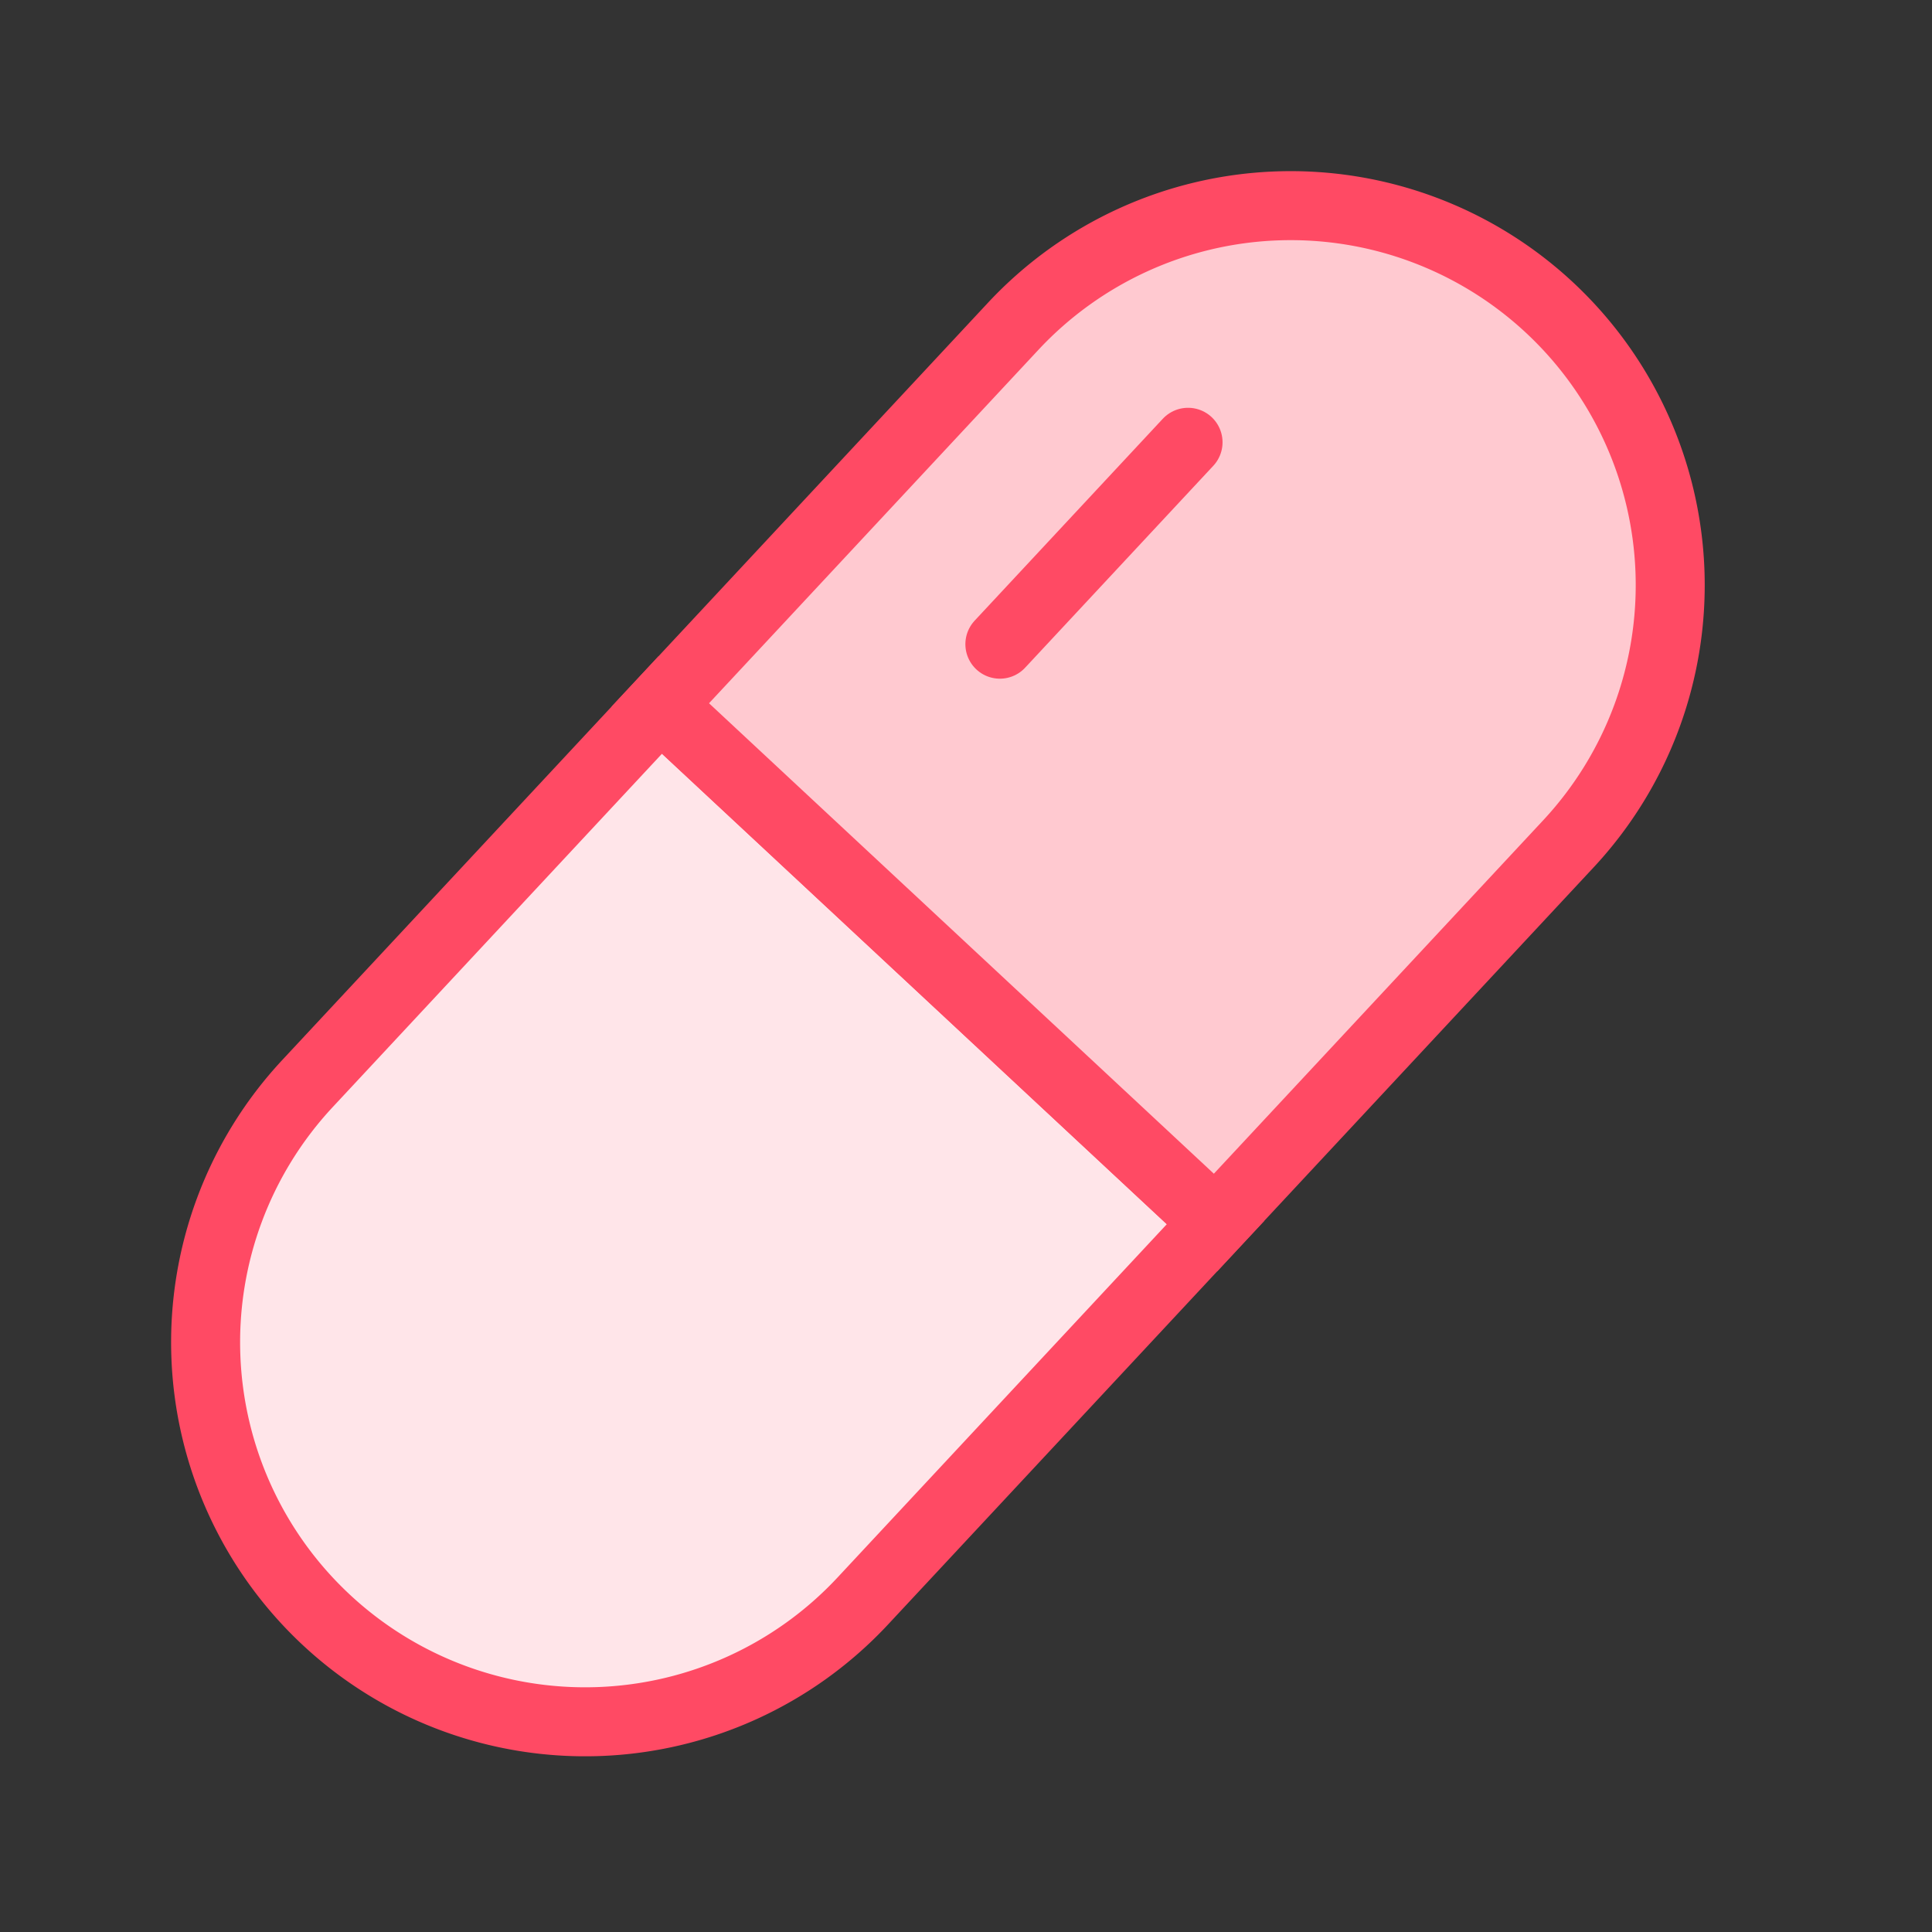
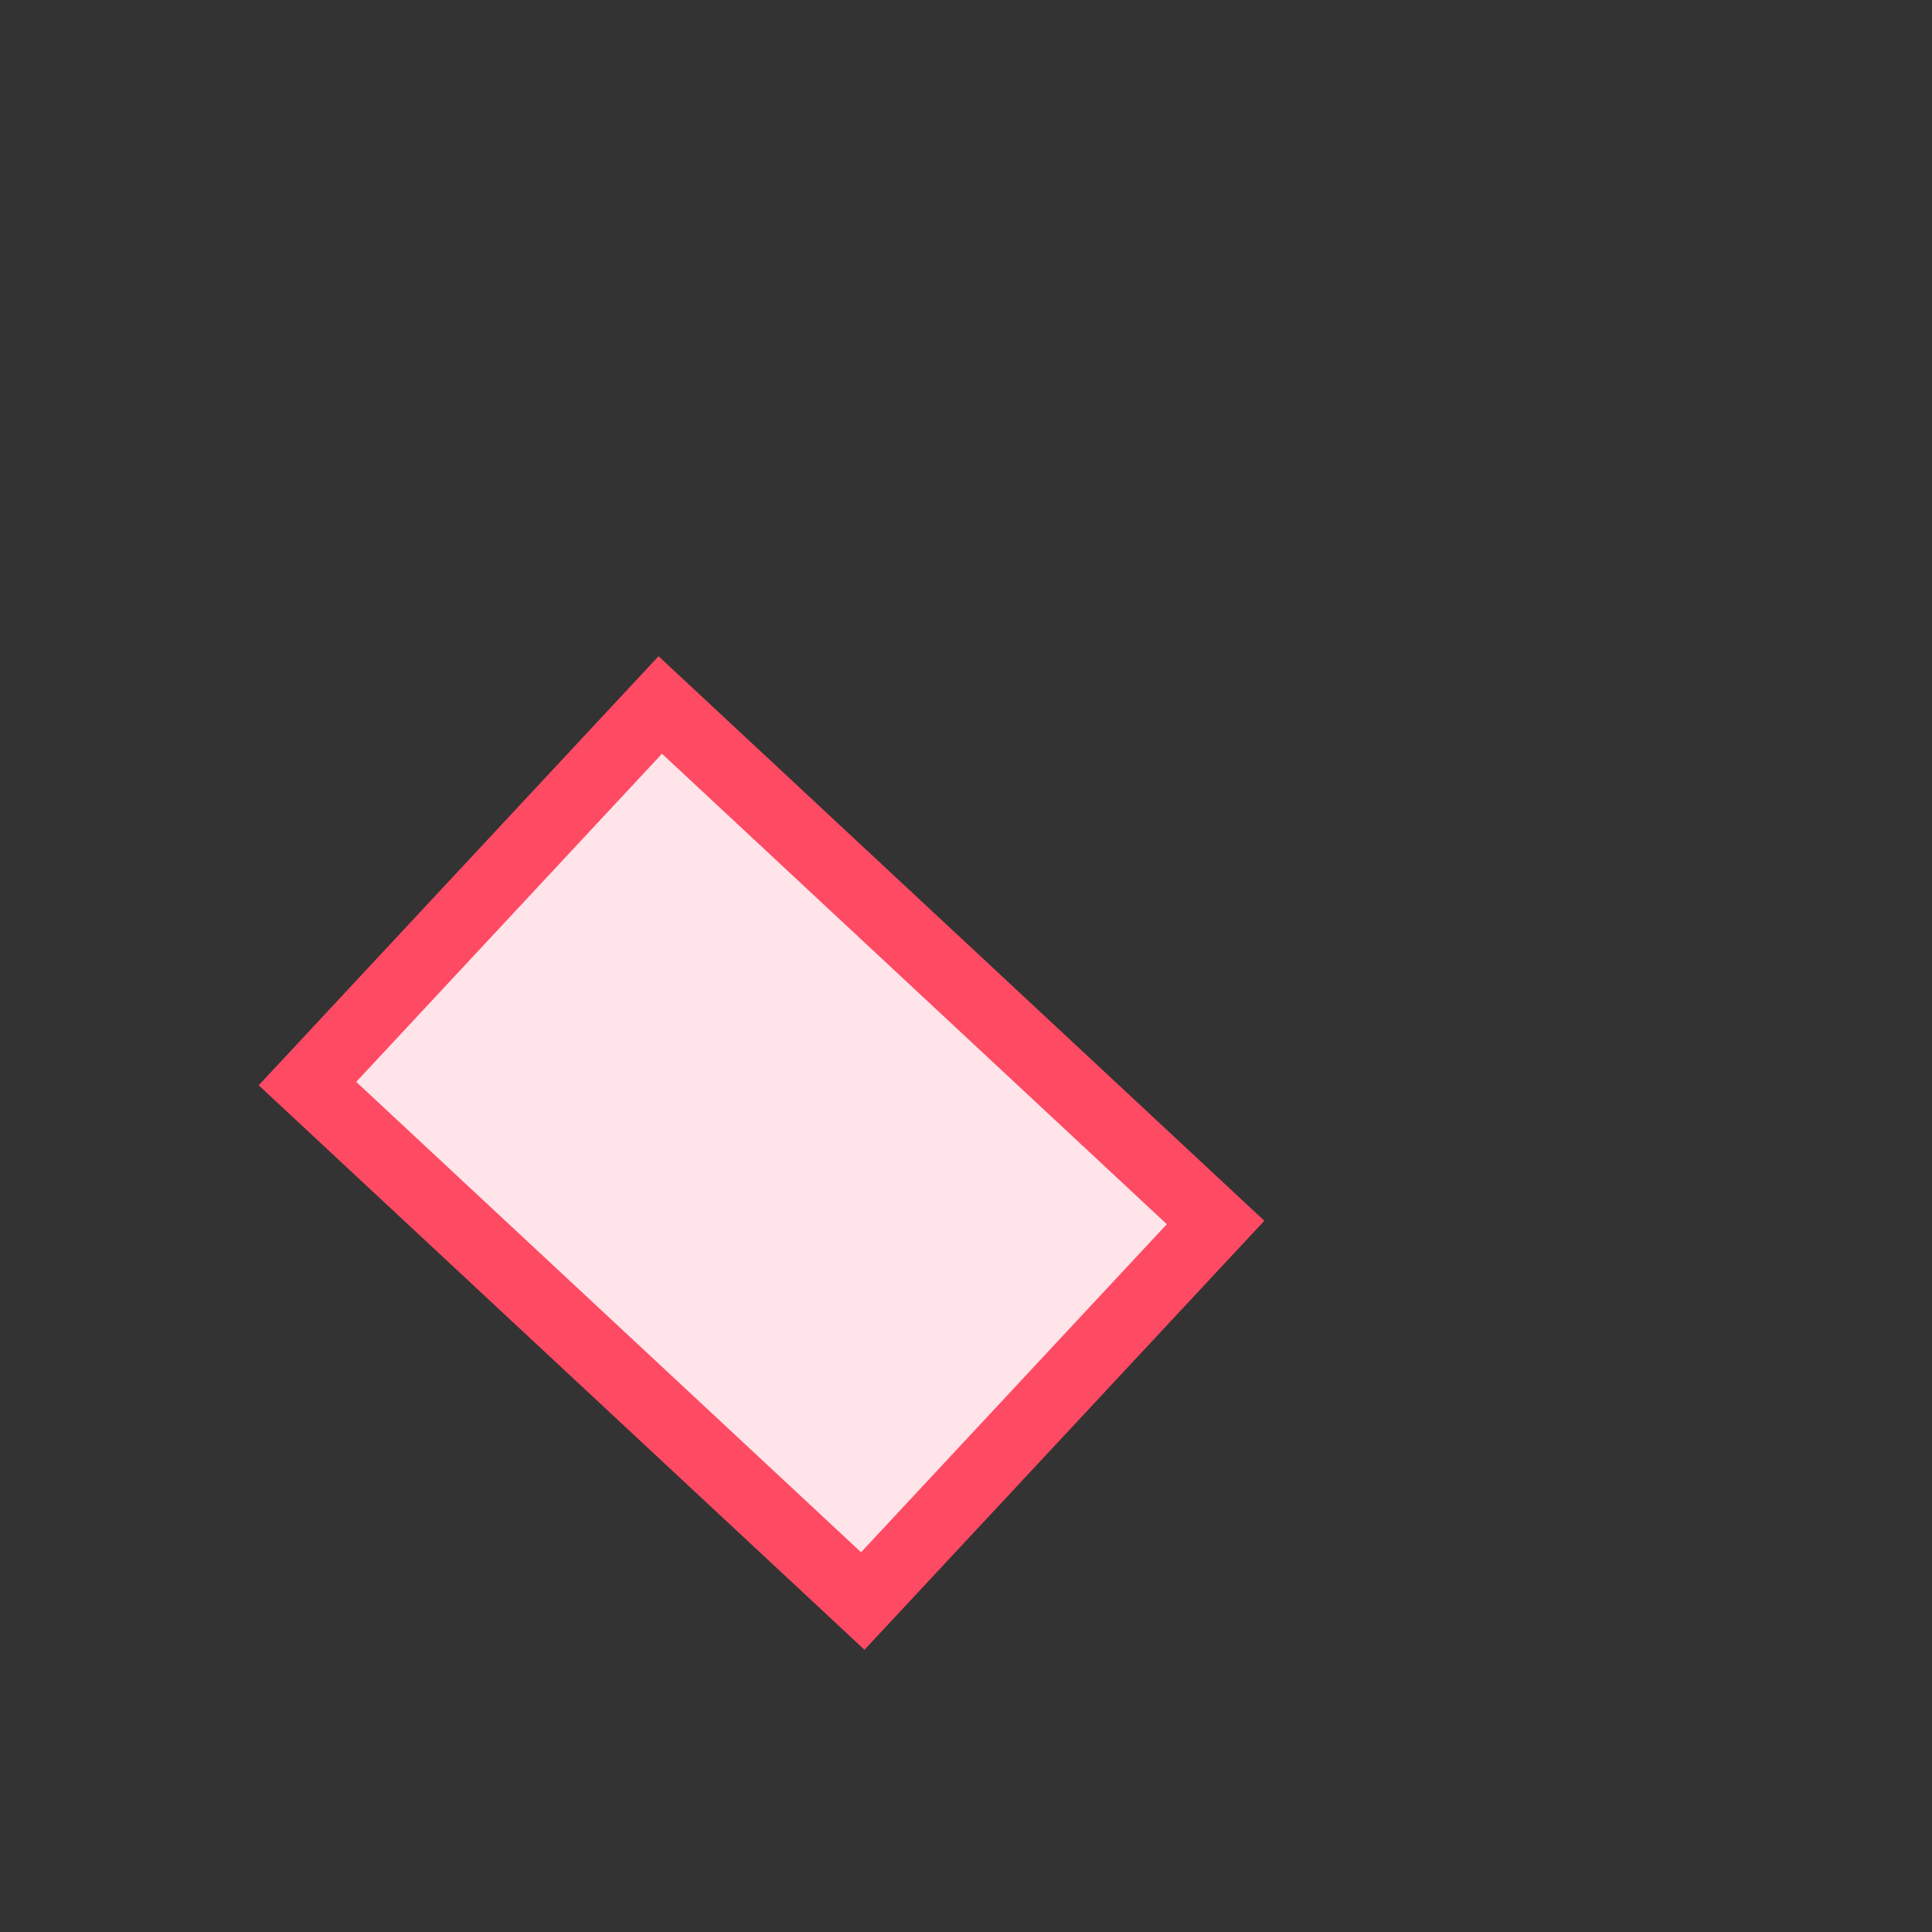
<svg xmlns="http://www.w3.org/2000/svg" width="28" height="28" fill="none">
  <rect width="100%" height="100%" fill="#333333" stroke="none" />
-   <path fill="#FFE5E9" stroke="#FF4A64" d="m4.456 15.704 5.113-5.487 8.048 7.5-5.113 5.486a5.5 5.5 0 1 1-8.048-7.499z" />
-   <path fill="#FFC9D0" stroke="#FF4A64" d="m22.73 12.23-5.113 5.487-8.048-7.5 5.113-5.486a5.5 5.5 0 0 1 8.048 7.499z" />
-   <path stroke="#FF4A64" stroke-linecap="round" stroke-linejoin="round" d="m14.491 9.336 2.727-2.926" />
+   <path fill="#FFE5E9" stroke="#FF4A64" d="m4.456 15.704 5.113-5.487 8.048 7.5-5.113 5.486z" />
</svg>